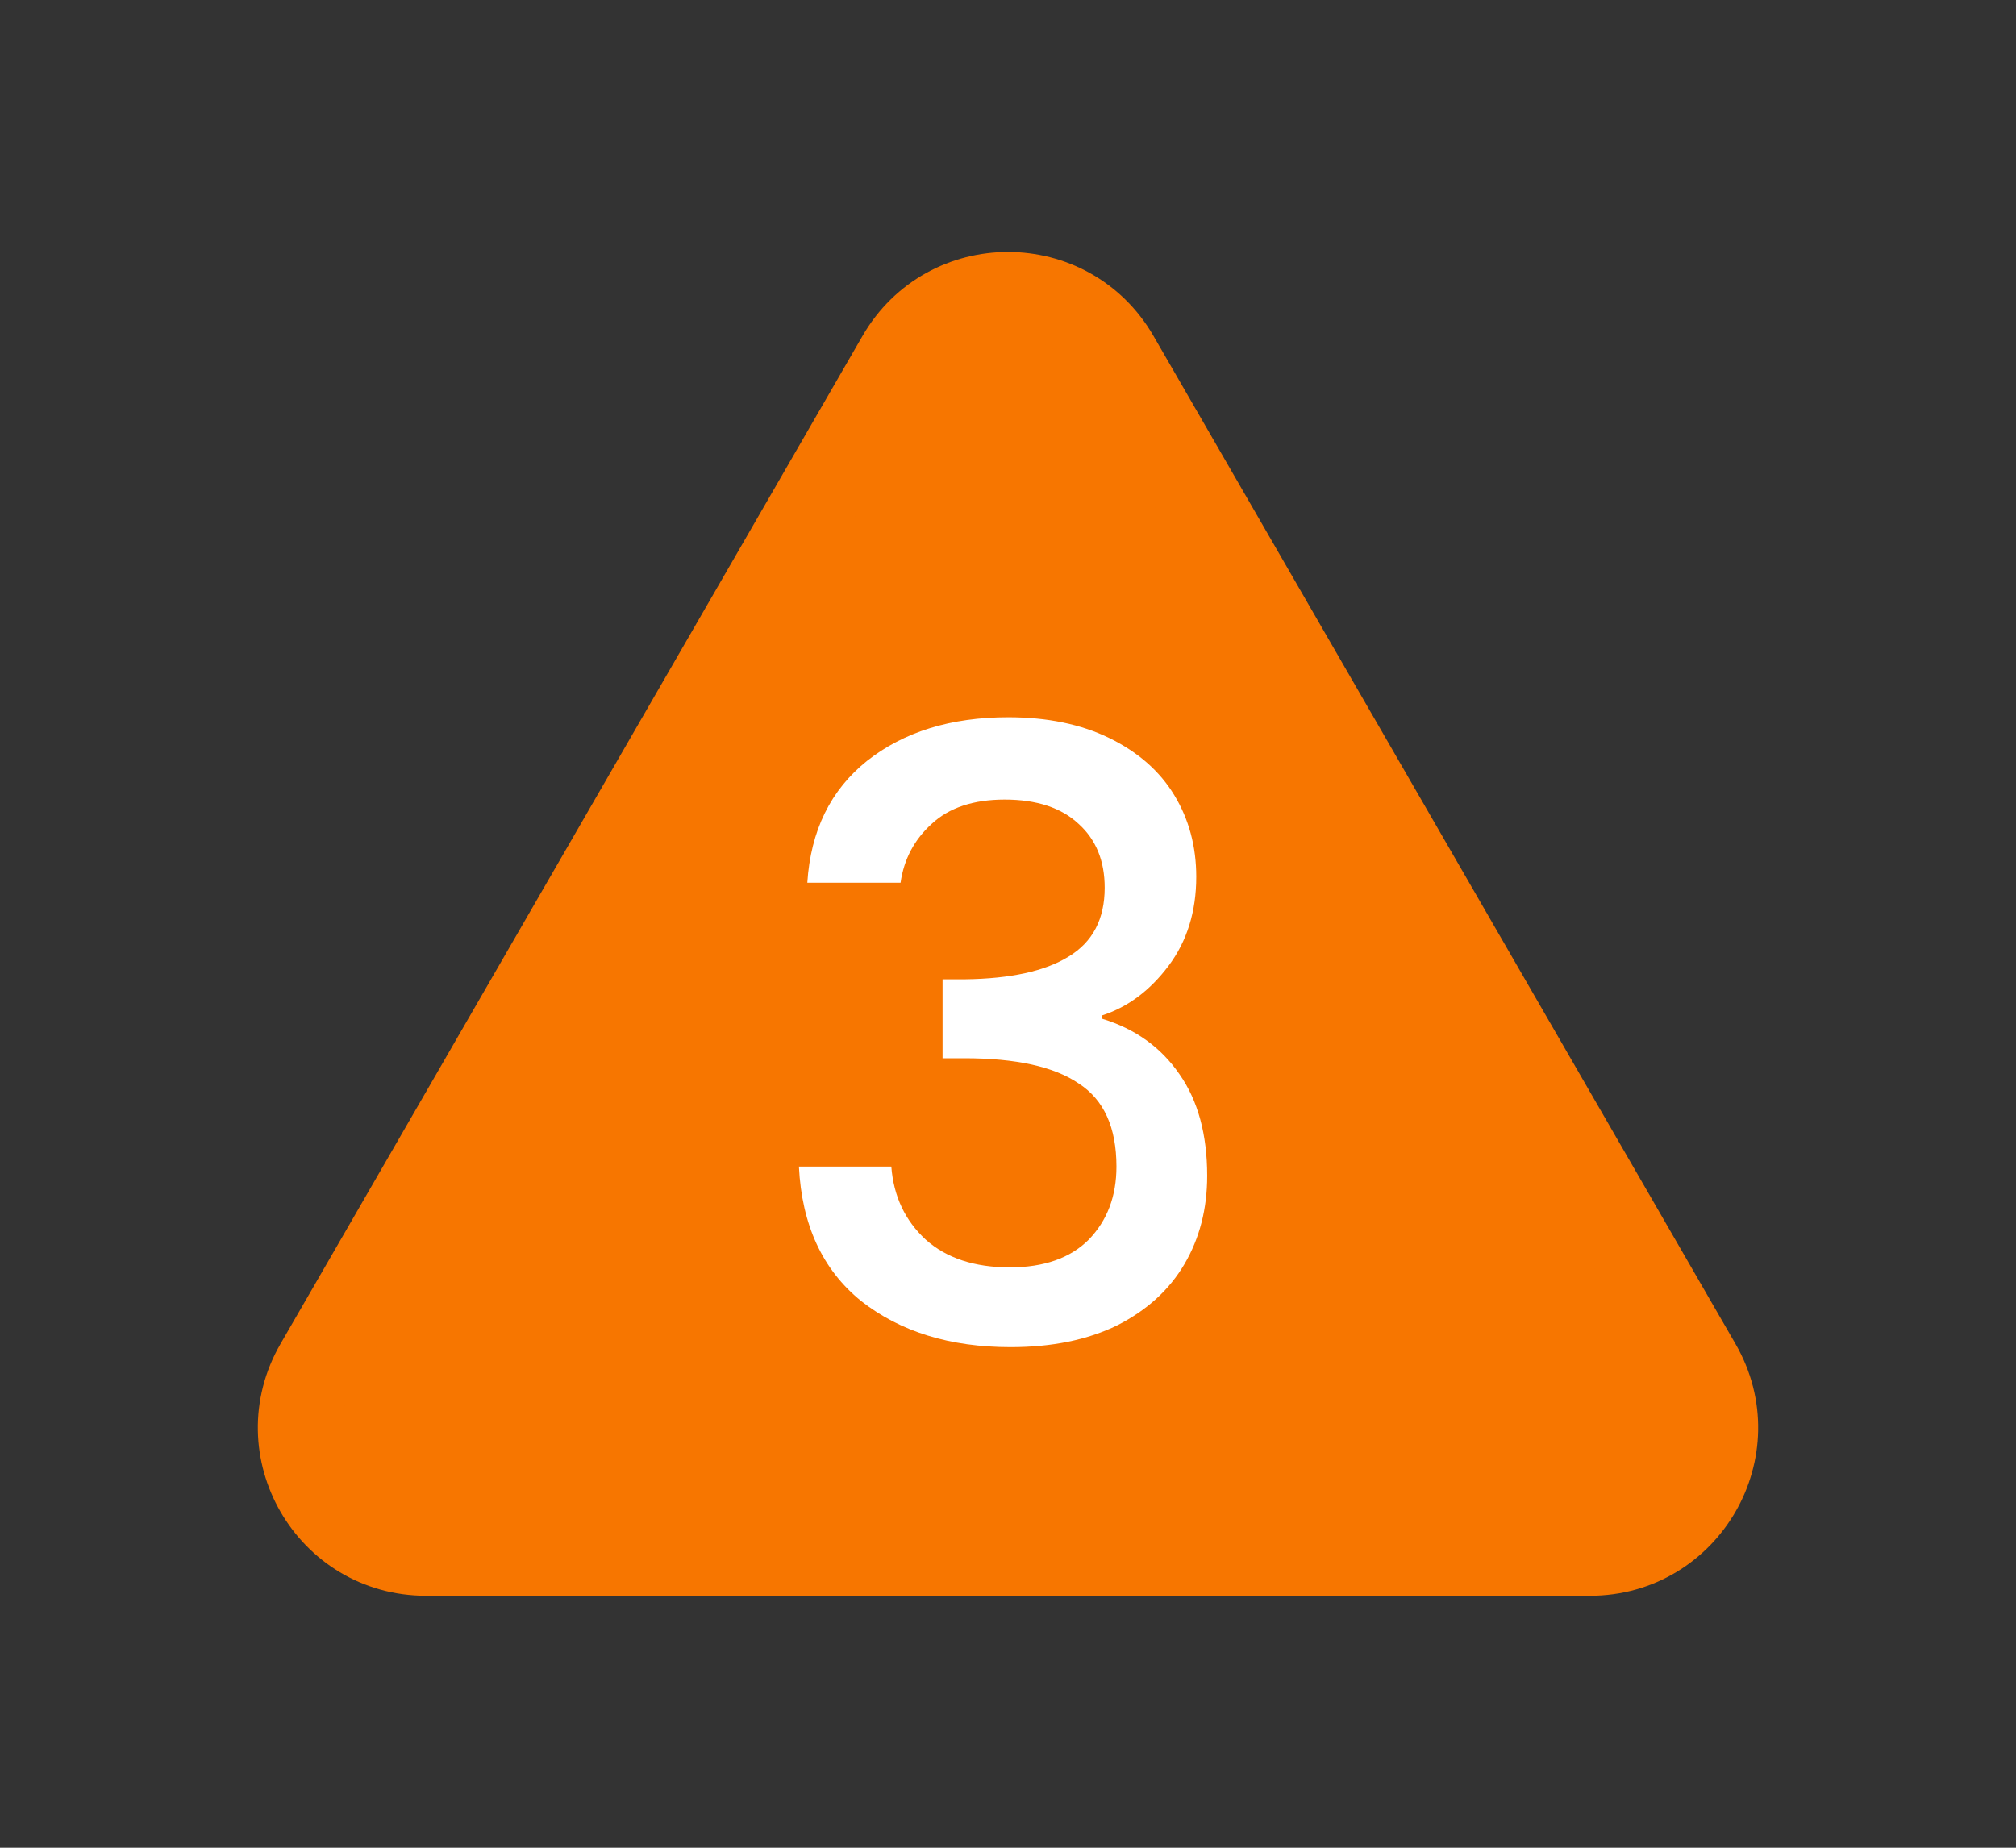
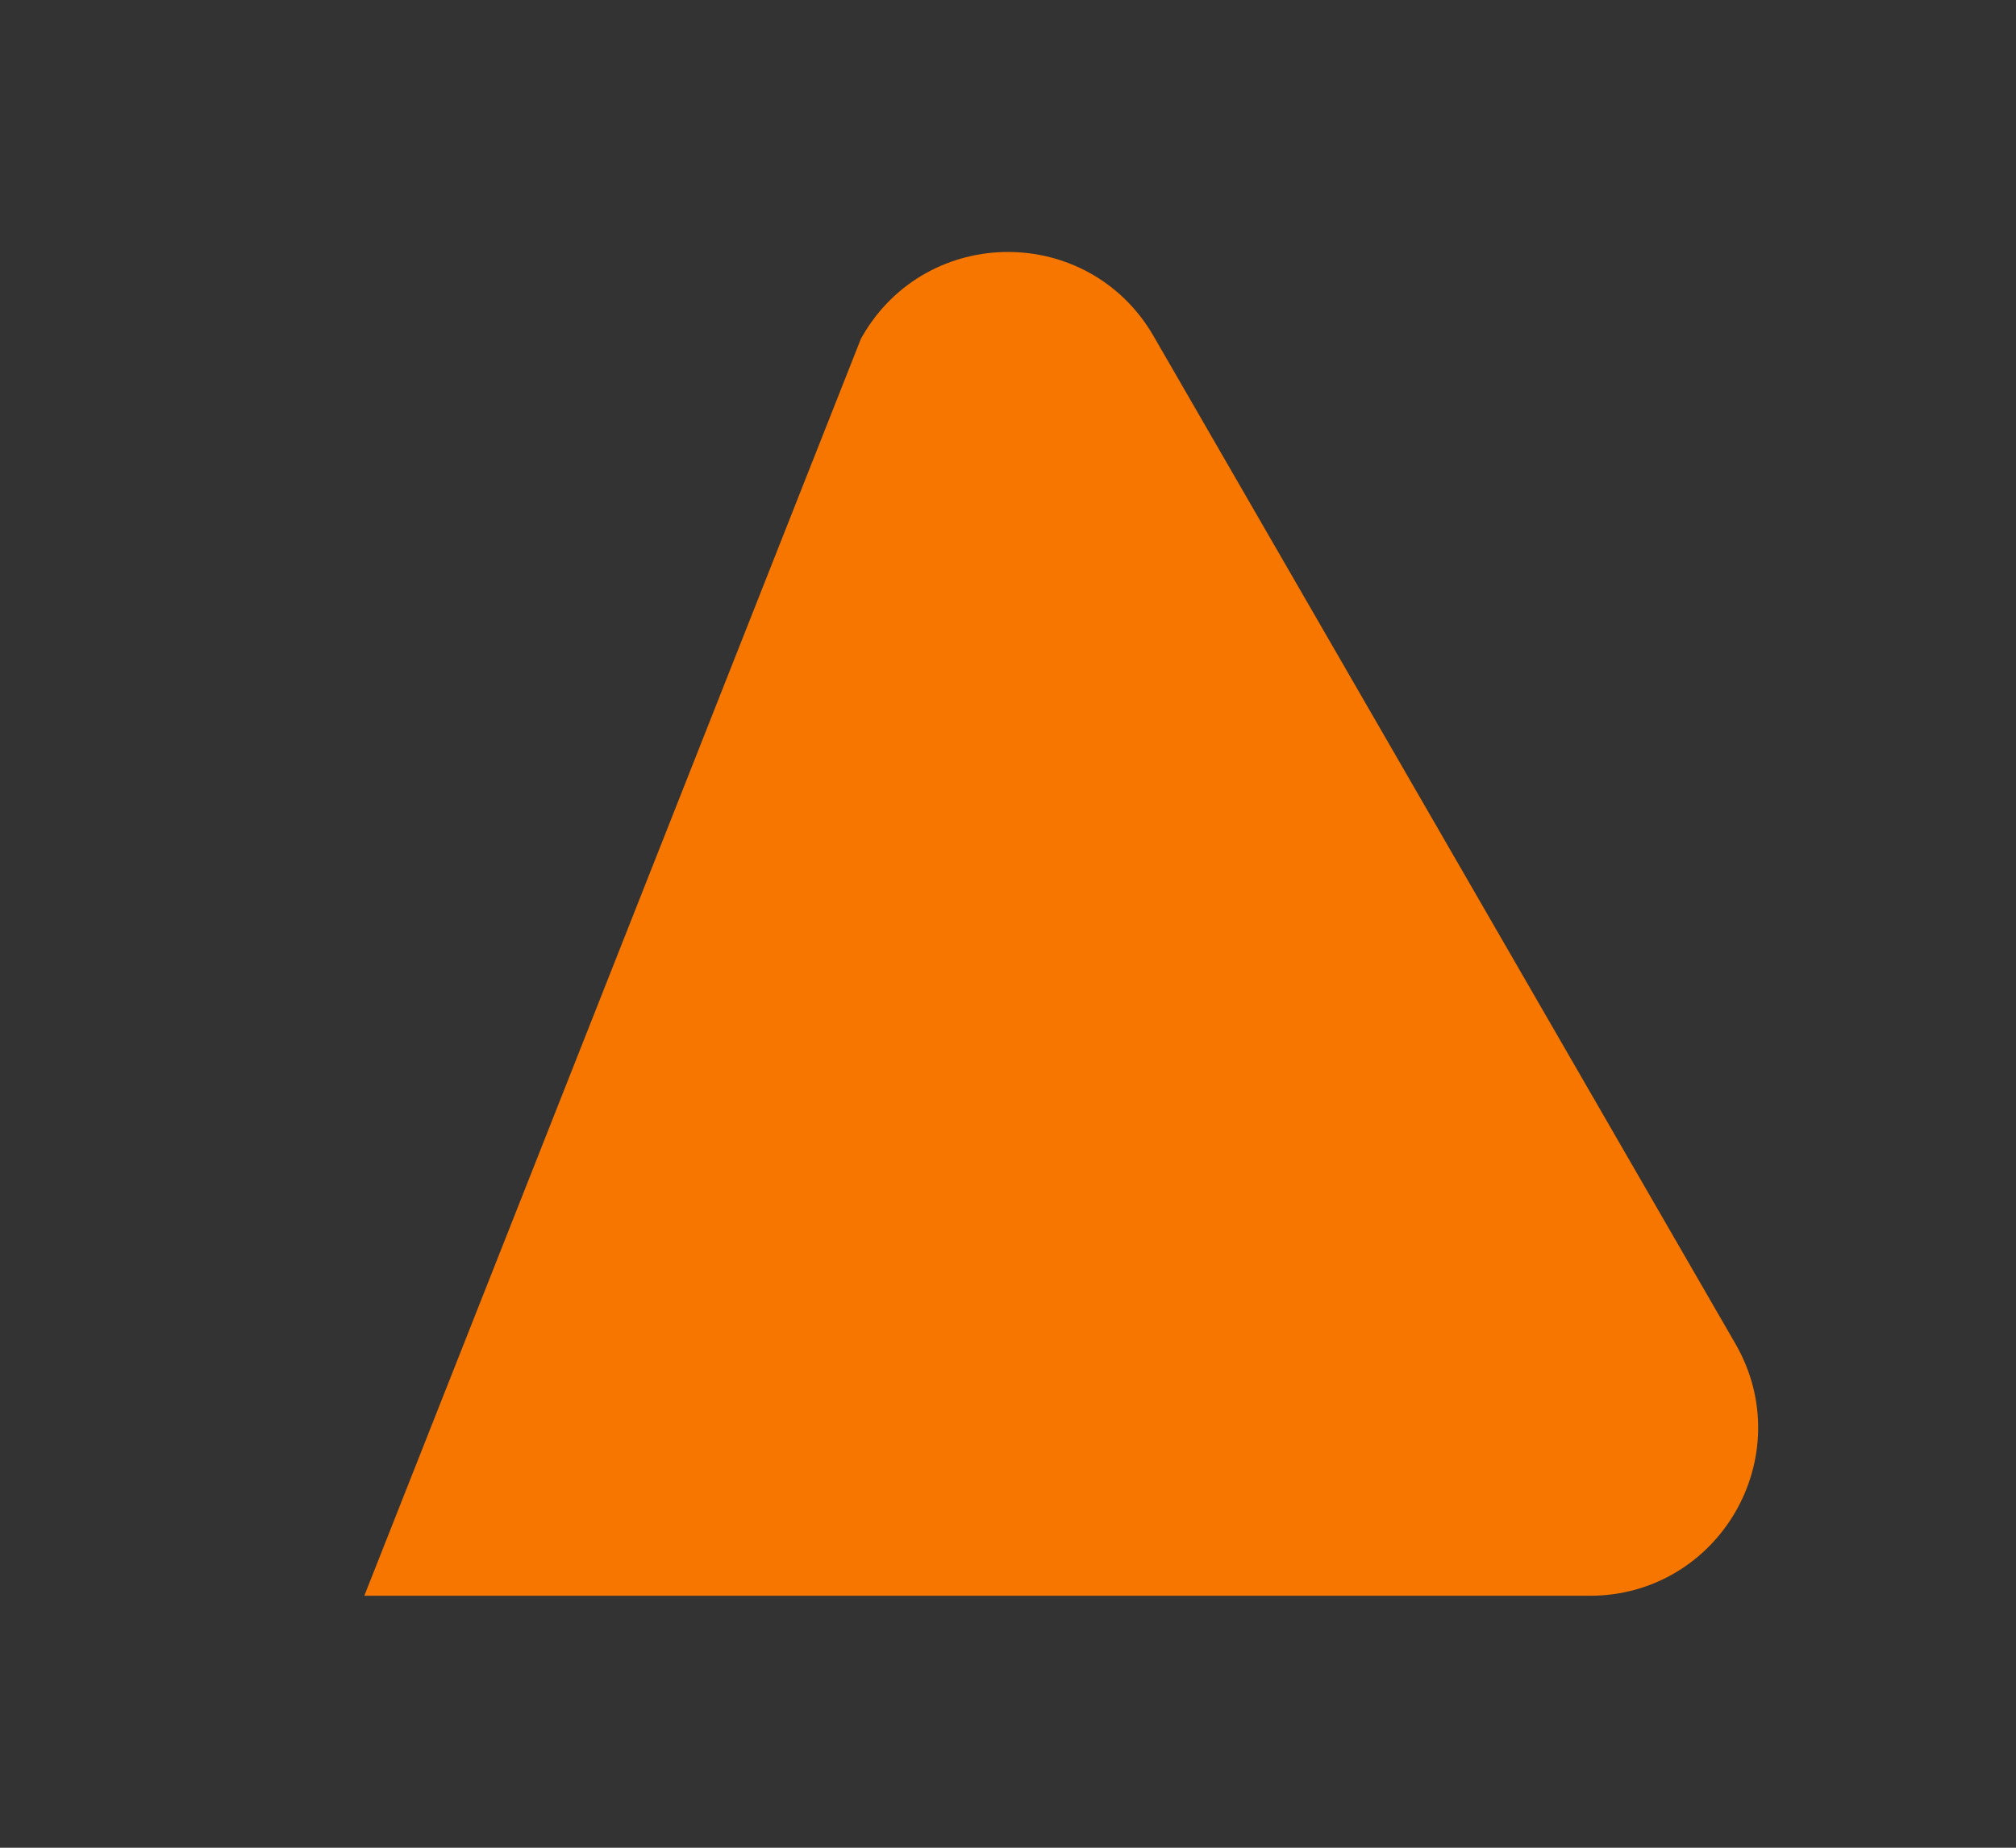
<svg xmlns="http://www.w3.org/2000/svg" width="24" height="22" viewBox="0 0 24 22" fill="none">
  <rect x="0" y="0" width="24" height="22" fill="#333333" stroke="none" />
-   <path d="M13.299 4.25L20.227 16.25C20.805 17.25 20.083 18.5 18.928 18.5H5.072C3.917 18.5 3.195 17.25 3.773 16.25L10.701 4.25C11.278 3.25 12.722 3.25 13.299 4.25Z" fill="#F77600" stroke="#F77600" />
-   <path d="M9.611 10.51C9.651 9.89 9.888 9.407 10.321 9.06C10.761 8.713 11.321 8.54 12.001 8.54C12.468 8.54 12.871 8.623 13.211 8.79C13.551 8.957 13.808 9.183 13.981 9.47C14.155 9.757 14.241 10.08 14.241 10.44C14.241 10.853 14.131 11.207 13.911 11.5C13.691 11.793 13.428 11.99 13.121 12.09V12.13C13.515 12.25 13.821 12.47 14.041 12.79C14.261 13.103 14.371 13.507 14.371 14C14.371 14.393 14.281 14.743 14.101 15.05C13.921 15.357 13.655 15.6 13.301 15.78C12.948 15.953 12.525 16.04 12.031 16.04C11.311 16.04 10.718 15.857 10.251 15.49C9.791 15.117 9.545 14.583 9.511 13.89H10.611C10.638 14.243 10.775 14.533 11.021 14.76C11.268 14.98 11.601 15.09 12.021 15.09C12.428 15.09 12.741 14.98 12.961 14.76C13.181 14.533 13.291 14.243 13.291 13.89C13.291 13.423 13.141 13.093 12.841 12.9C12.548 12.7 12.095 12.6 11.481 12.6H11.221V11.66H11.491C12.031 11.653 12.441 11.563 12.721 11.39C13.008 11.217 13.151 10.943 13.151 10.57C13.151 10.25 13.048 9.997 12.841 9.81C12.635 9.617 12.341 9.52 11.961 9.52C11.588 9.52 11.298 9.617 11.091 9.81C10.885 9.997 10.761 10.23 10.721 10.51H9.611Z" fill="white" />
+   <path d="M13.299 4.25L20.227 16.25C20.805 17.25 20.083 18.5 18.928 18.5H5.072L10.701 4.25C11.278 3.25 12.722 3.25 13.299 4.25Z" fill="#F77600" stroke="#F77600" />
</svg>